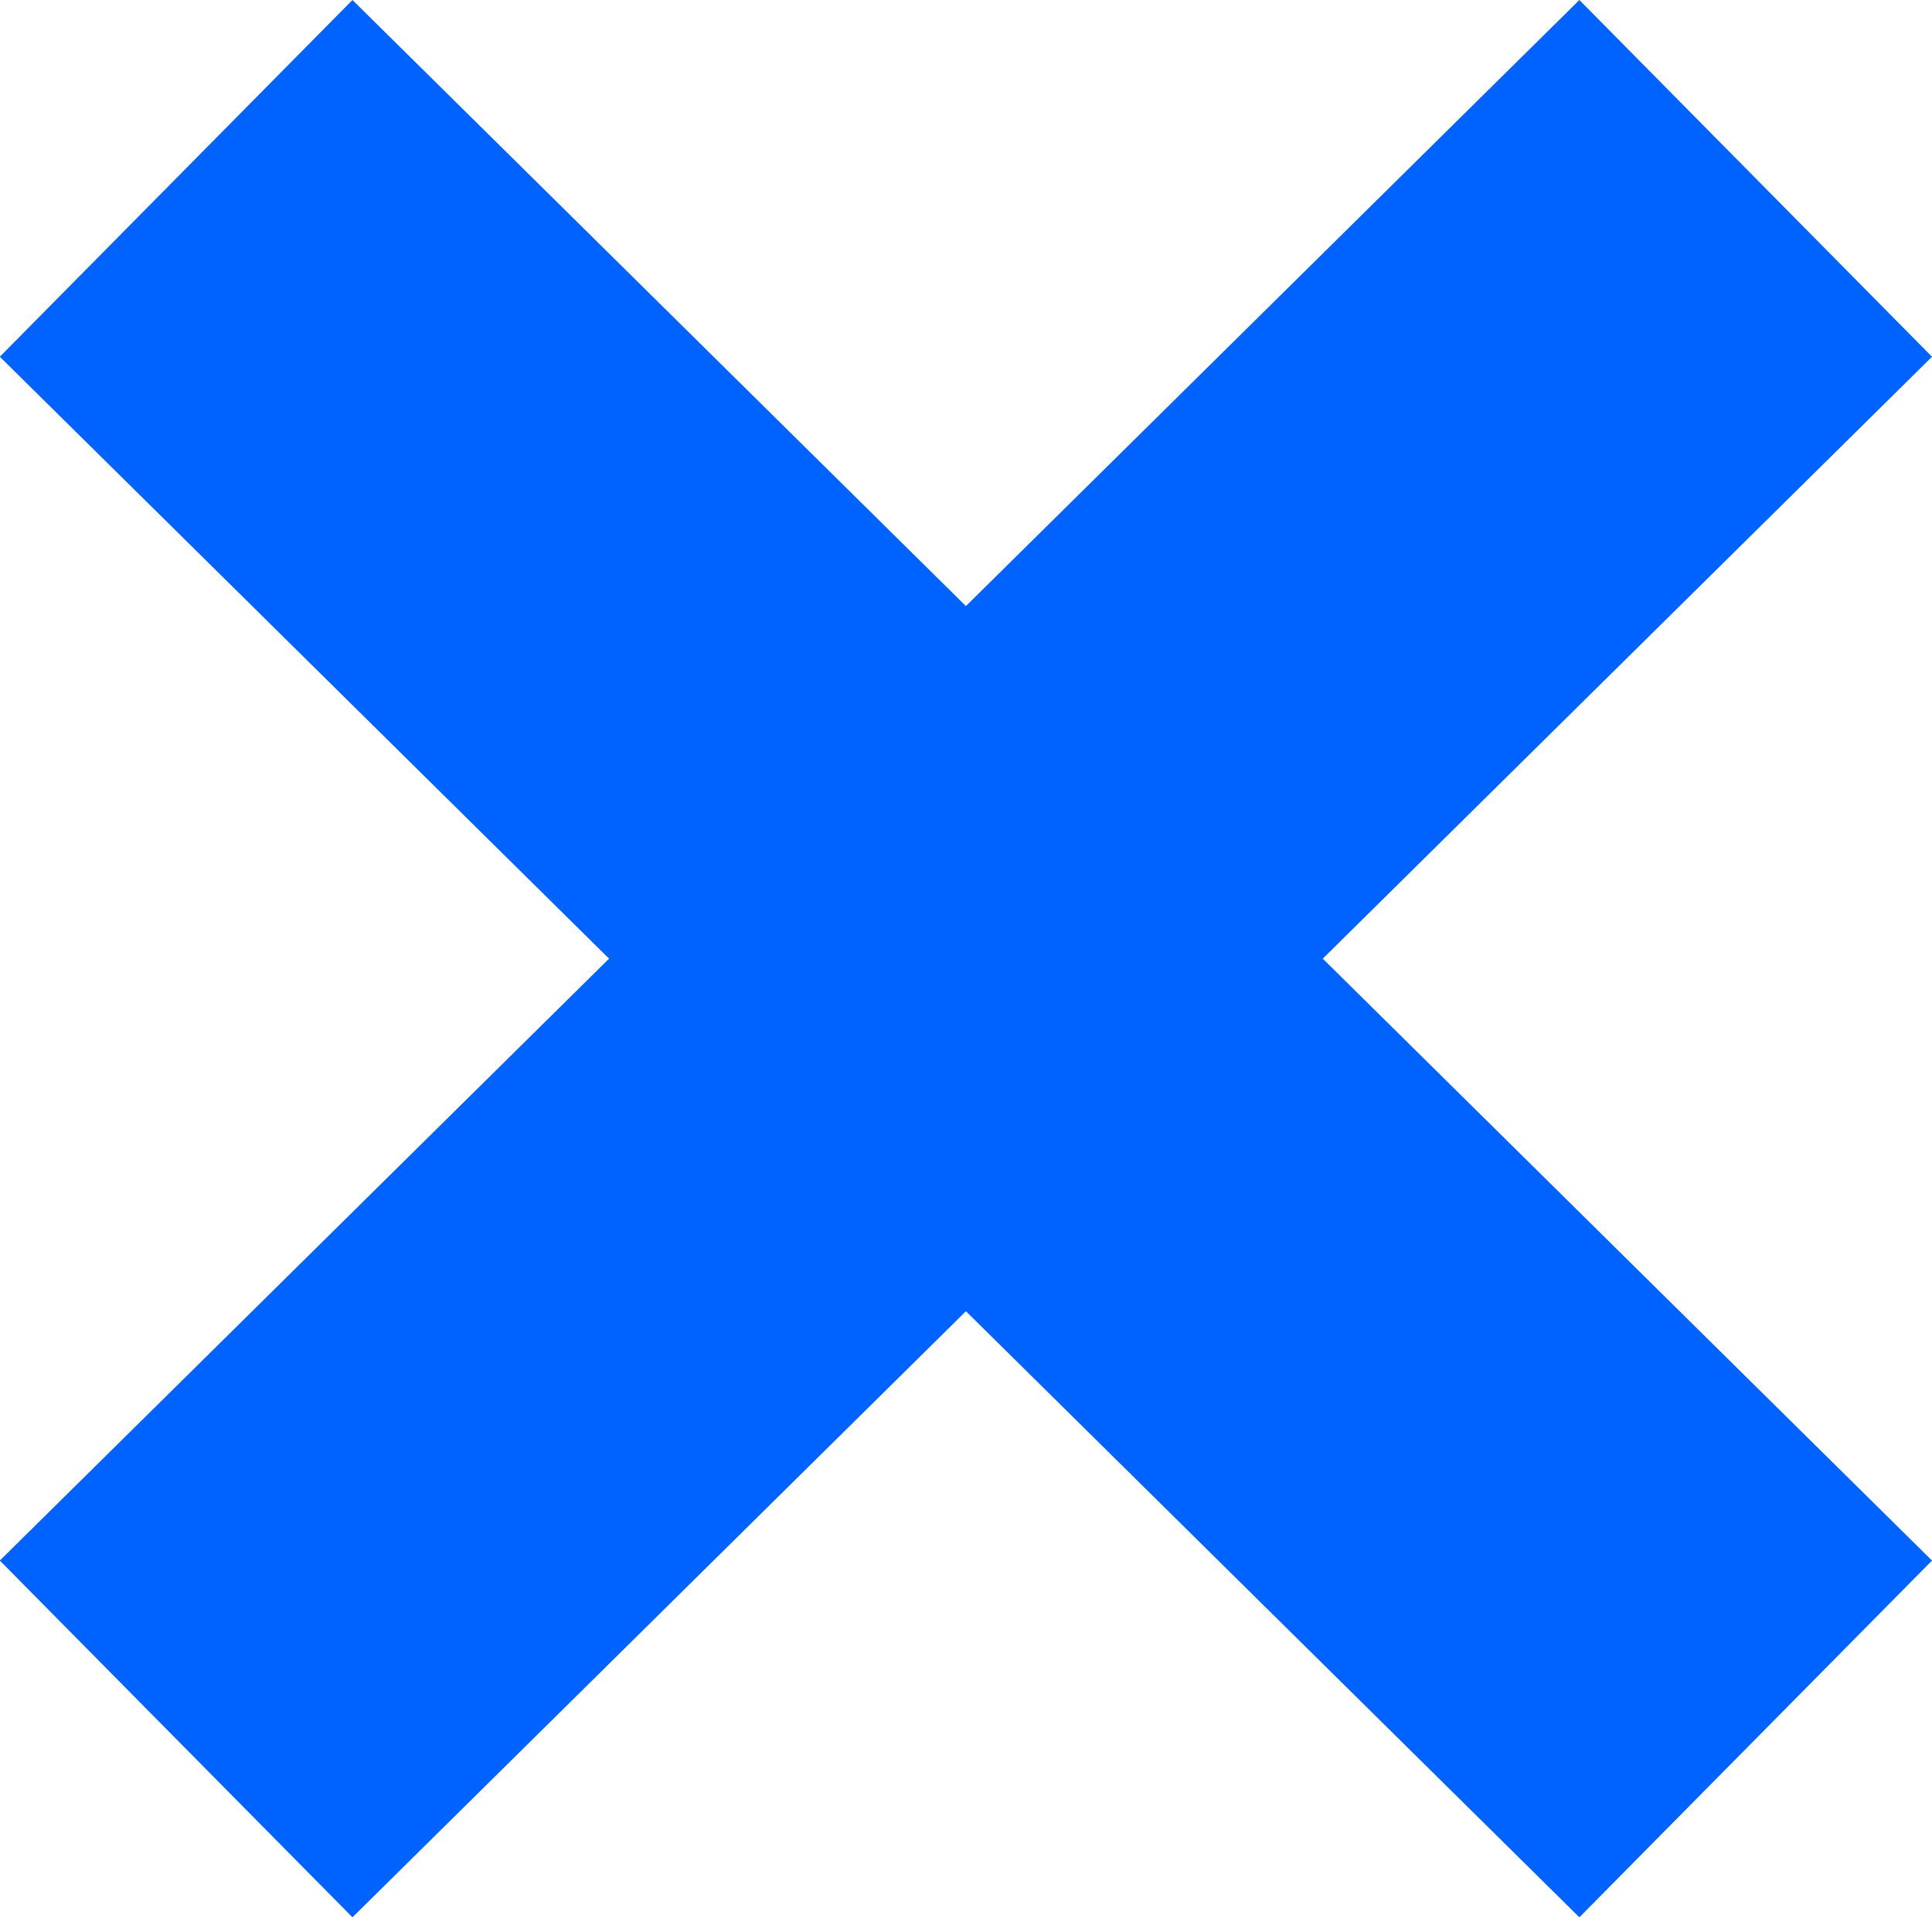
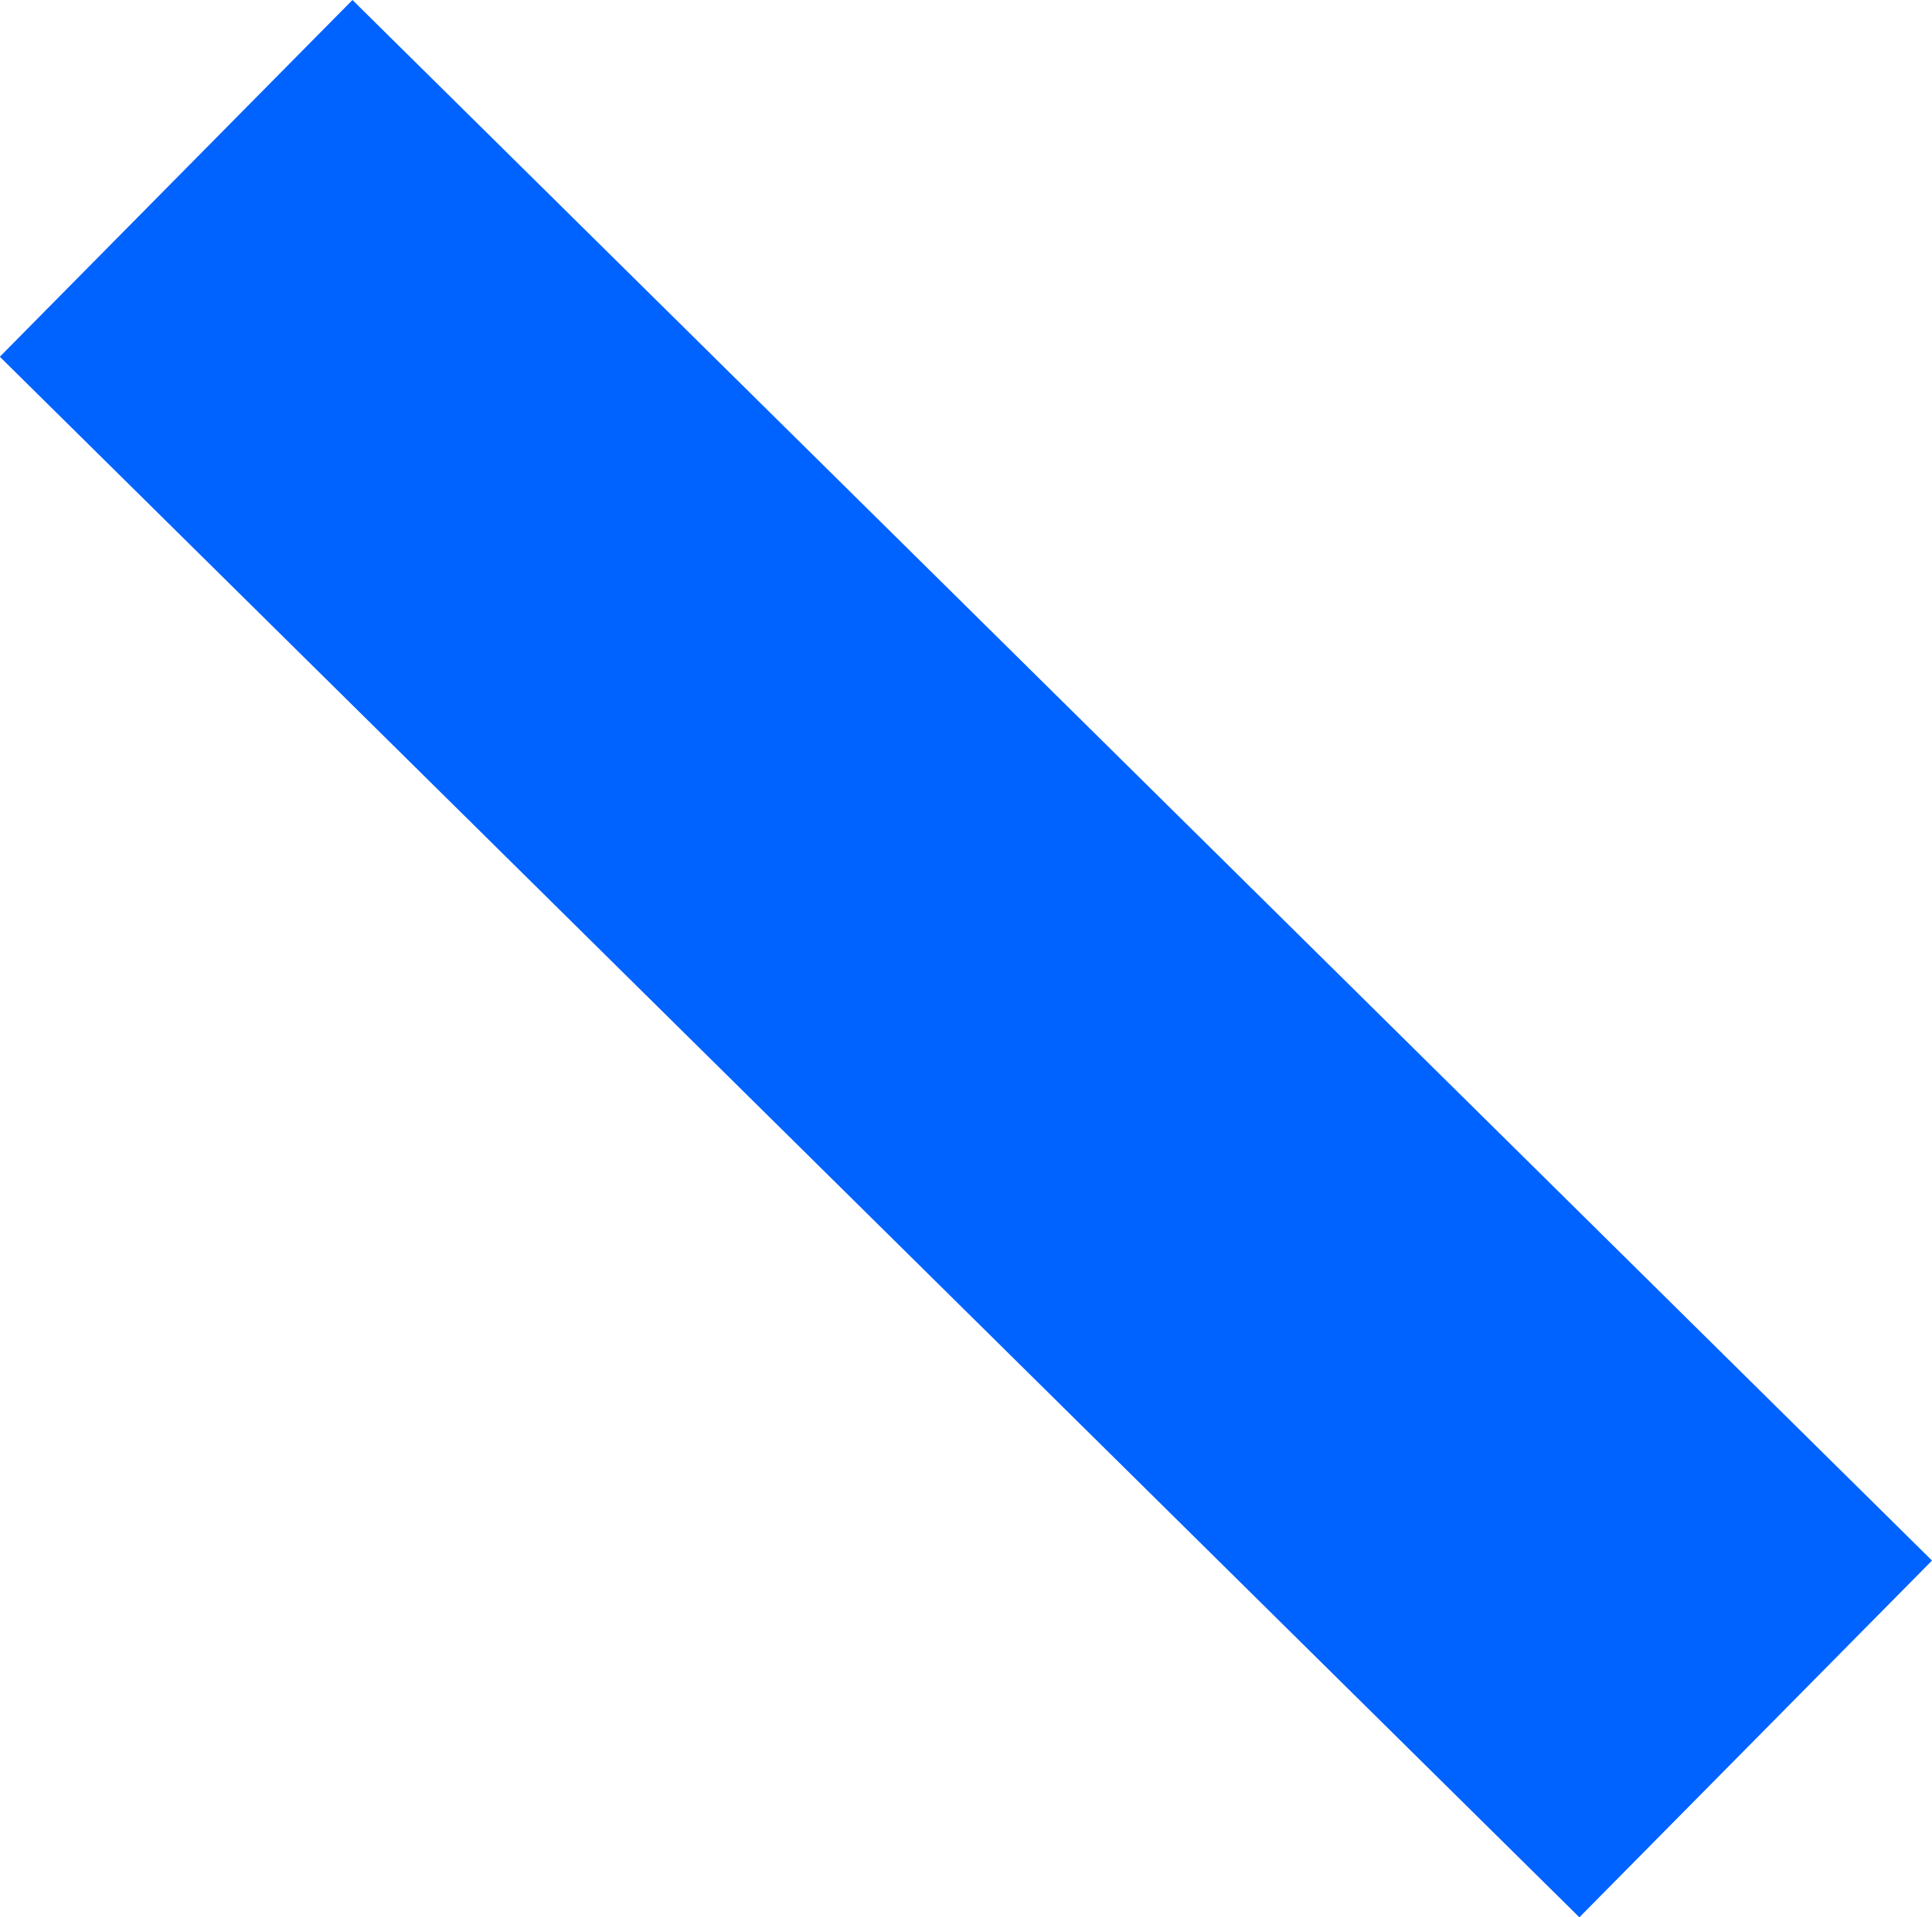
<svg xmlns="http://www.w3.org/2000/svg" height="11.469" viewBox="0 0 11.555 11.469" width="11.555">
  <g fill="#0062ff" transform="translate(-372.946 13667.737)">
    <path d="m382.392-13656.268-9.447-9.335 2.109-2.134 9.447 9.335z" />
-     <path d="m375.054-13656.268-2.109-2.134 9.447-9.335 2.109 2.134z" />
  </g>
</svg>